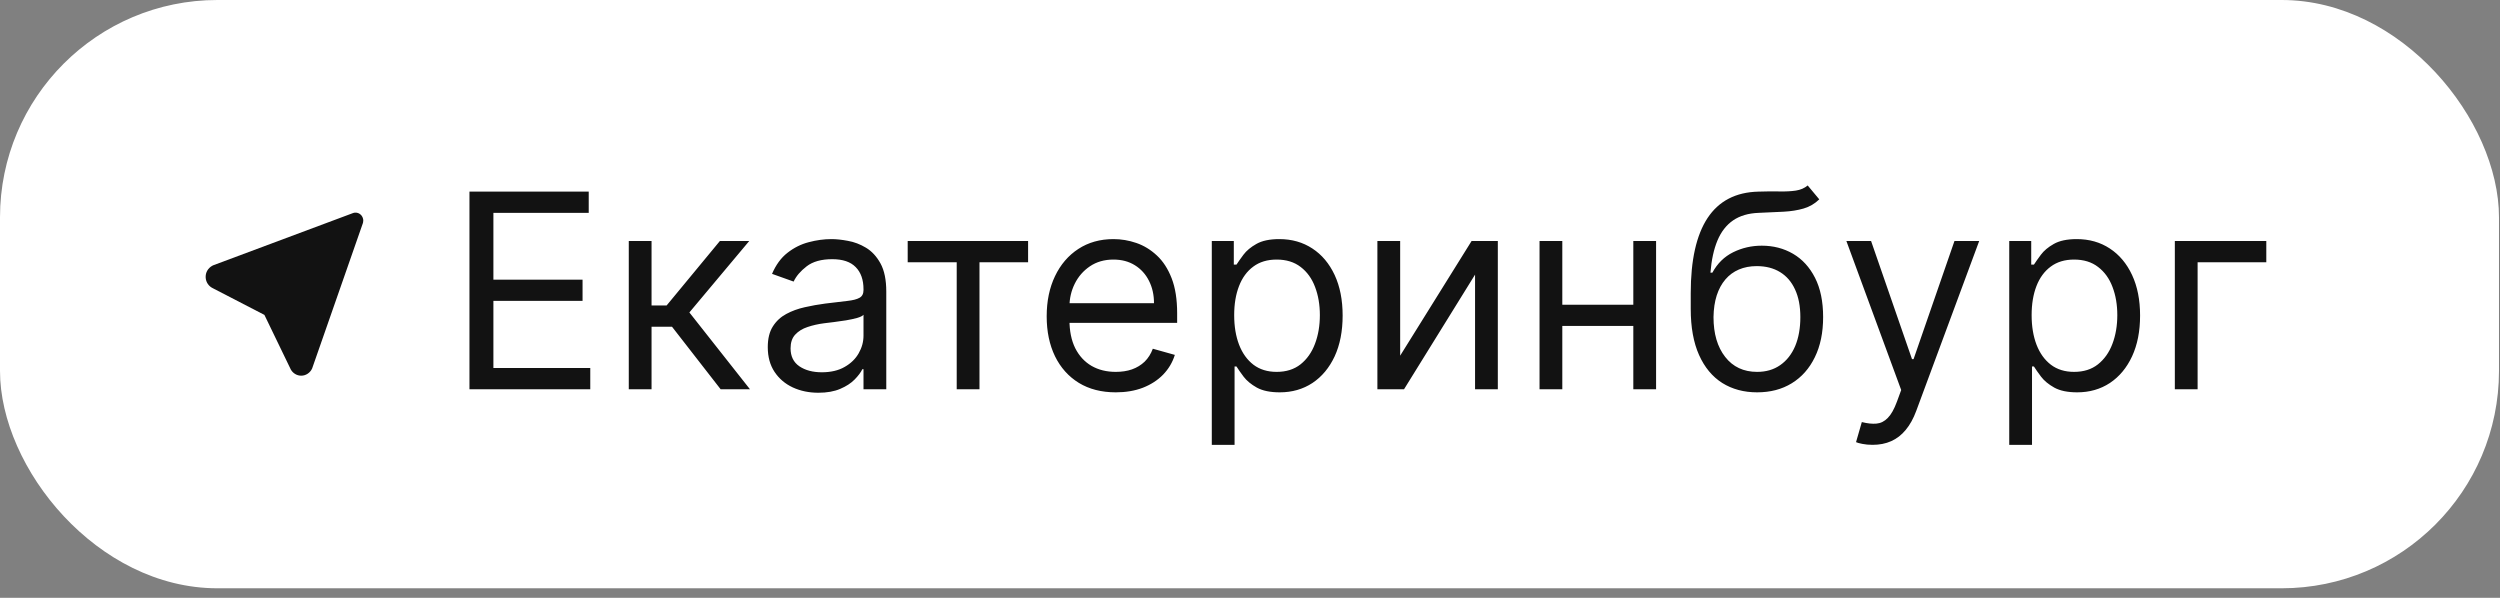
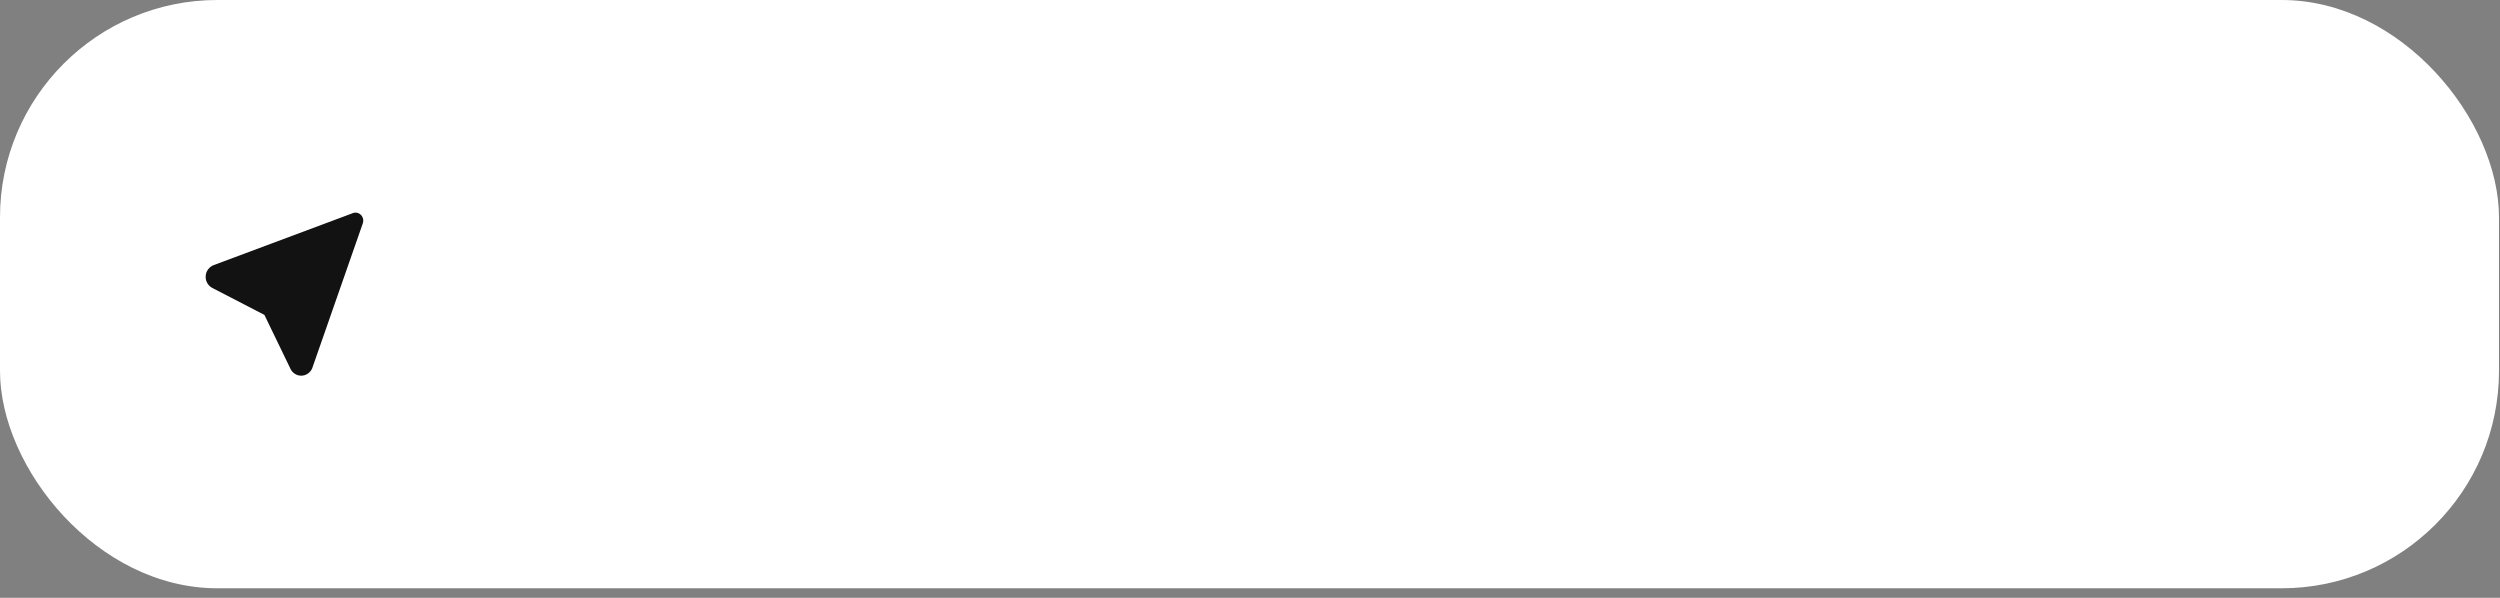
<svg xmlns="http://www.w3.org/2000/svg" width="92" height="22" viewBox="0 0 92 22" fill="none">
  <rect x="0" y="0" width="92" height="22" fill="#808080" stroke="none" />
  <rect width="91.963" height="21.649" rx="8" fill="white" />
  <path d="M13.052 7.826L13.082 7.825L13.119 7.827L13.145 7.832L13.18 7.842L13.21 7.856L13.239 7.872L13.264 7.892L13.288 7.914L13.303 7.932L13.326 7.966L13.341 7.994C13.354 8.024 13.363 8.055 13.367 8.088L13.368 8.119C13.368 8.141 13.366 8.163 13.361 8.184L13.351 8.22L11.487 13.558C11.451 13.638 11.395 13.705 11.323 13.752C11.252 13.8 11.169 13.825 11.085 13.825C11.008 13.825 10.933 13.805 10.867 13.766C10.8 13.727 10.745 13.672 10.705 13.604L10.687 13.567L9.73 11.588L7.826 10.603C7.756 10.569 7.695 10.517 7.65 10.452C7.605 10.387 7.577 10.311 7.57 10.231L7.568 10.187C7.568 10.021 7.654 9.87 7.808 9.782L7.848 9.762L12.991 7.841L13.021 7.832L13.052 7.826Z" fill="#121212" />
-   <path d="M17.276 14.325V7.052H21.665V7.833H18.157V10.291H21.438V11.072H18.157V13.543H21.722V14.325H17.276ZM23.139 14.325V8.87H23.977V11.242H24.531L26.491 8.87H27.571L25.369 11.498L27.599 14.325H26.52L24.73 12.024H23.977V14.325H23.139ZM30.115 14.453C29.77 14.453 29.456 14.387 29.174 14.257C28.892 14.125 28.669 13.934 28.503 13.685C28.337 13.434 28.254 13.132 28.254 12.776C28.254 12.464 28.316 12.21 28.439 12.016C28.562 11.82 28.727 11.666 28.933 11.555C29.139 11.444 29.366 11.361 29.614 11.306C29.865 11.249 30.118 11.204 30.371 11.171C30.702 11.129 30.971 11.097 31.177 11.075C31.385 11.052 31.537 11.013 31.631 10.958C31.729 10.904 31.777 10.809 31.777 10.674V10.646C31.777 10.295 31.681 10.023 31.489 9.829C31.3 9.635 31.012 9.538 30.627 9.538C30.227 9.538 29.913 9.625 29.686 9.8C29.458 9.976 29.298 10.163 29.206 10.362L28.411 10.078C28.553 9.746 28.742 9.488 28.979 9.303C29.218 9.116 29.478 8.986 29.76 8.913C30.044 8.837 30.323 8.799 30.598 8.799C30.773 8.799 30.975 8.82 31.202 8.863C31.431 8.903 31.653 8.987 31.866 9.115C32.081 9.243 32.26 9.436 32.402 9.694C32.544 9.952 32.615 10.298 32.615 10.731V14.325H31.777V13.586H31.735C31.678 13.704 31.583 13.831 31.45 13.966C31.318 14.101 31.142 14.216 30.921 14.31C30.701 14.405 30.432 14.453 30.115 14.453ZM30.243 13.7C30.575 13.7 30.854 13.634 31.081 13.504C31.311 13.374 31.484 13.206 31.6 13C31.718 12.794 31.777 12.578 31.777 12.35V11.583C31.742 11.626 31.663 11.665 31.543 11.7C31.424 11.733 31.287 11.763 31.131 11.789C30.977 11.813 30.827 11.834 30.68 11.853C30.535 11.87 30.418 11.884 30.328 11.896C30.11 11.924 29.907 11.97 29.718 12.034C29.53 12.096 29.379 12.189 29.263 12.315C29.149 12.438 29.093 12.606 29.093 12.819C29.093 13.11 29.2 13.33 29.416 13.479C29.633 13.626 29.909 13.7 30.243 13.7ZM33.403 9.651V8.87H37.834V9.651H36.045V14.325H35.207V9.651H33.403ZM41.061 14.438C40.535 14.438 40.082 14.322 39.701 14.09C39.322 13.856 39.029 13.529 38.824 13.11C38.62 12.689 38.518 12.199 38.518 11.64C38.518 11.081 38.62 10.589 38.824 10.163C39.029 9.734 39.316 9.4 39.683 9.161C40.052 8.92 40.483 8.799 40.975 8.799C41.26 8.799 41.54 8.846 41.817 8.941C42.094 9.036 42.346 9.19 42.574 9.403C42.801 9.613 42.982 9.893 43.117 10.241C43.252 10.589 43.319 11.017 43.319 11.526V11.882H39.115V11.157H42.467C42.467 10.849 42.405 10.575 42.282 10.333C42.161 10.092 41.989 9.901 41.764 9.761C41.541 9.622 41.279 9.552 40.975 9.552C40.642 9.552 40.353 9.635 40.109 9.8C39.867 9.964 39.682 10.177 39.551 10.44C39.421 10.703 39.356 10.984 39.356 11.285V11.768C39.356 12.18 39.427 12.529 39.569 12.815C39.714 13.1 39.914 13.316 40.169 13.465C40.425 13.612 40.722 13.685 41.061 13.685C41.281 13.685 41.48 13.655 41.657 13.593C41.837 13.529 41.992 13.434 42.123 13.309C42.253 13.181 42.353 13.023 42.424 12.833L43.234 13.06C43.149 13.335 43.005 13.576 42.804 13.785C42.603 13.991 42.355 14.152 42.059 14.268C41.763 14.382 41.43 14.438 41.061 14.438ZM44.594 16.37V8.87H45.404V9.737H45.503C45.565 9.642 45.65 9.521 45.759 9.374C45.87 9.225 46.029 9.093 46.235 8.977C46.443 8.858 46.725 8.799 47.08 8.799C47.539 8.799 47.944 8.914 48.294 9.144C48.645 9.373 48.918 9.699 49.115 10.12C49.311 10.541 49.409 11.039 49.409 11.612C49.409 12.189 49.311 12.69 49.115 13.114C48.918 13.535 48.646 13.862 48.298 14.094C47.95 14.323 47.549 14.438 47.094 14.438C46.744 14.438 46.463 14.38 46.252 14.264C46.042 14.146 45.88 14.012 45.766 13.863C45.652 13.711 45.565 13.586 45.503 13.487H45.432V16.37H44.594ZM45.418 11.597C45.418 12.009 45.478 12.373 45.599 12.688C45.72 13 45.896 13.245 46.128 13.423C46.36 13.598 46.644 13.685 46.98 13.685C47.331 13.685 47.623 13.593 47.858 13.409C48.094 13.221 48.272 12.97 48.39 12.656C48.511 12.338 48.571 11.986 48.571 11.597C48.571 11.214 48.512 10.868 48.394 10.56C48.278 10.25 48.101 10.005 47.865 9.825C47.63 9.643 47.336 9.552 46.98 9.552C46.639 9.552 46.353 9.638 46.121 9.811C45.889 9.982 45.714 10.221 45.596 10.528C45.477 10.834 45.418 11.19 45.418 11.597ZM51.526 13.089L54.154 8.87H55.12V14.325H54.282V10.106L51.668 14.325H50.688V8.87H51.526V13.089ZM60.305 11.214V11.995H57.294V11.214H60.305ZM57.493 8.87V14.325H56.655V8.87H57.493ZM60.944 8.87V14.325H60.106V8.87H60.944ZM66.523 6.825L66.949 7.336C66.784 7.497 66.592 7.609 66.374 7.673C66.156 7.737 65.91 7.776 65.635 7.791C65.361 7.805 65.055 7.819 64.719 7.833C64.341 7.847 64.027 7.94 63.778 8.11C63.53 8.281 63.338 8.527 63.203 8.849C63.068 9.171 62.982 9.566 62.944 10.035H63.015C63.199 9.694 63.455 9.443 63.782 9.282C64.109 9.121 64.459 9.041 64.833 9.041C65.259 9.041 65.642 9.14 65.984 9.339C66.324 9.538 66.594 9.832 66.793 10.223C66.992 10.614 67.091 11.095 67.091 11.668C67.091 12.239 66.99 12.731 66.786 13.146C66.585 13.56 66.302 13.88 65.937 14.104C65.575 14.327 65.15 14.438 64.662 14.438C64.175 14.438 63.747 14.323 63.38 14.094C63.014 13.862 62.728 13.518 62.525 13.064C62.321 12.607 62.219 12.042 62.219 11.37V10.788C62.219 9.573 62.425 8.652 62.837 8.025C63.251 7.398 63.874 7.073 64.705 7.052C64.999 7.042 65.26 7.04 65.49 7.045C65.719 7.05 65.919 7.039 66.09 7.013C66.26 6.987 66.405 6.924 66.523 6.825ZM64.662 13.685C64.992 13.685 65.274 13.603 65.511 13.437C65.75 13.271 65.934 13.038 66.062 12.737C66.189 12.434 66.253 12.078 66.253 11.668C66.253 11.271 66.188 10.932 66.058 10.653C65.93 10.373 65.747 10.16 65.508 10.014C65.269 9.867 64.982 9.793 64.648 9.793C64.404 9.793 64.185 9.835 63.991 9.918C63.797 10.001 63.631 10.123 63.494 10.284C63.357 10.444 63.25 10.641 63.175 10.873C63.101 11.105 63.062 11.37 63.057 11.668C63.057 12.279 63.2 12.768 63.487 13.135C63.773 13.502 64.165 13.685 64.662 13.685ZM68.913 16.37C68.771 16.37 68.644 16.358 68.533 16.335C68.422 16.313 68.345 16.292 68.302 16.271L68.515 15.532C68.719 15.584 68.899 15.603 69.055 15.589C69.211 15.575 69.35 15.505 69.471 15.379C69.594 15.256 69.706 15.056 69.808 14.779L69.964 14.353L67.947 8.87H68.856L70.362 13.217H70.419L71.924 8.87H72.834L70.518 15.12C70.414 15.402 70.285 15.635 70.131 15.82C69.977 16.007 69.799 16.145 69.595 16.235C69.394 16.325 69.166 16.37 68.913 16.37ZM73.94 16.37V8.87H74.749V9.737H74.849C74.91 9.642 74.996 9.521 75.105 9.374C75.216 9.225 75.374 9.093 75.58 8.977C75.789 8.858 76.07 8.799 76.426 8.799C76.885 8.799 77.29 8.914 77.64 9.144C77.99 9.373 78.264 9.699 78.46 10.12C78.657 10.541 78.755 11.039 78.755 11.612C78.755 12.189 78.657 12.69 78.46 13.114C78.264 13.535 77.992 13.862 77.644 14.094C77.296 14.323 76.894 14.438 76.44 14.438C76.089 14.438 75.809 14.38 75.598 14.264C75.388 14.146 75.225 14.012 75.112 13.863C74.998 13.711 74.91 13.586 74.849 13.487H74.778V16.37H73.94ZM74.764 11.597C74.764 12.009 74.824 12.373 74.945 12.688C75.066 13 75.242 13.245 75.474 13.423C75.706 13.598 75.99 13.685 76.326 13.685C76.677 13.685 76.969 13.593 77.203 13.409C77.44 13.221 77.618 12.97 77.736 12.656C77.857 12.338 77.917 11.986 77.917 11.597C77.917 11.214 77.858 10.868 77.74 10.56C77.624 10.25 77.447 10.005 77.21 9.825C76.976 9.643 76.681 9.552 76.326 9.552C75.985 9.552 75.699 9.638 75.467 9.811C75.235 9.982 75.06 10.221 74.941 10.528C74.823 10.834 74.764 11.19 74.764 11.597ZM83.4 8.87V9.651H80.872V14.325H80.034V8.87H83.4Z" fill="#121212" />
</svg>